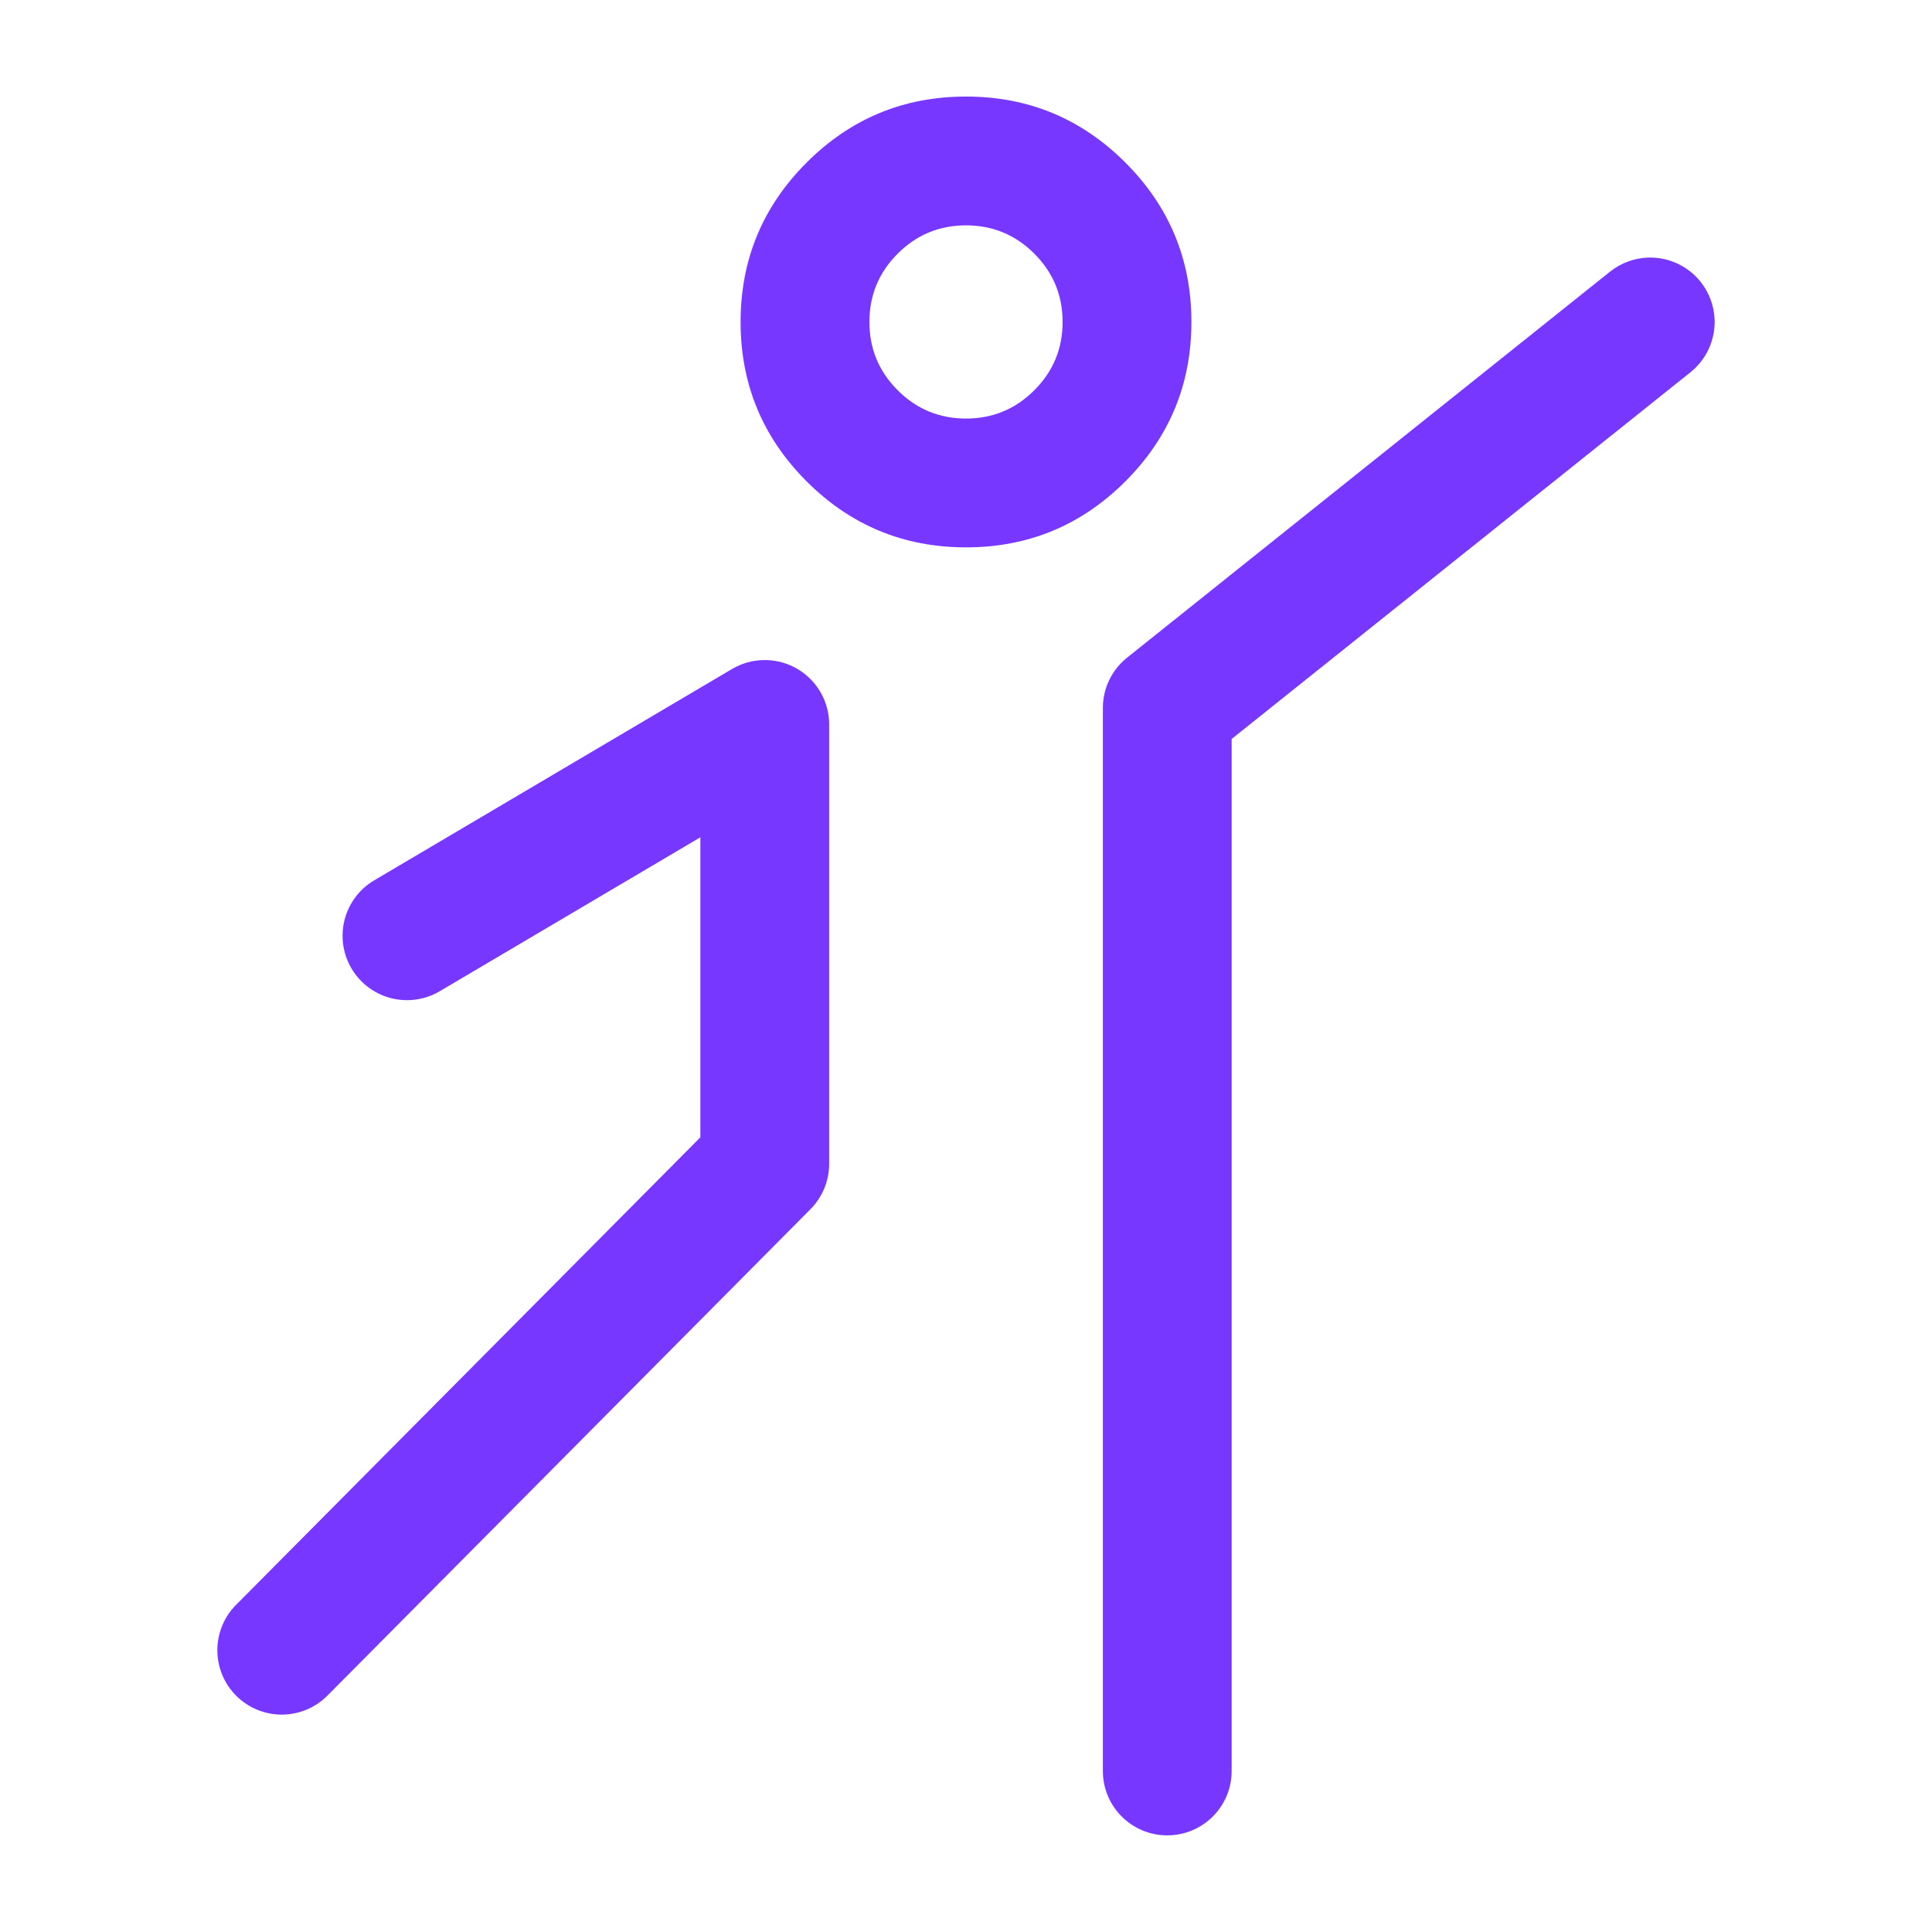
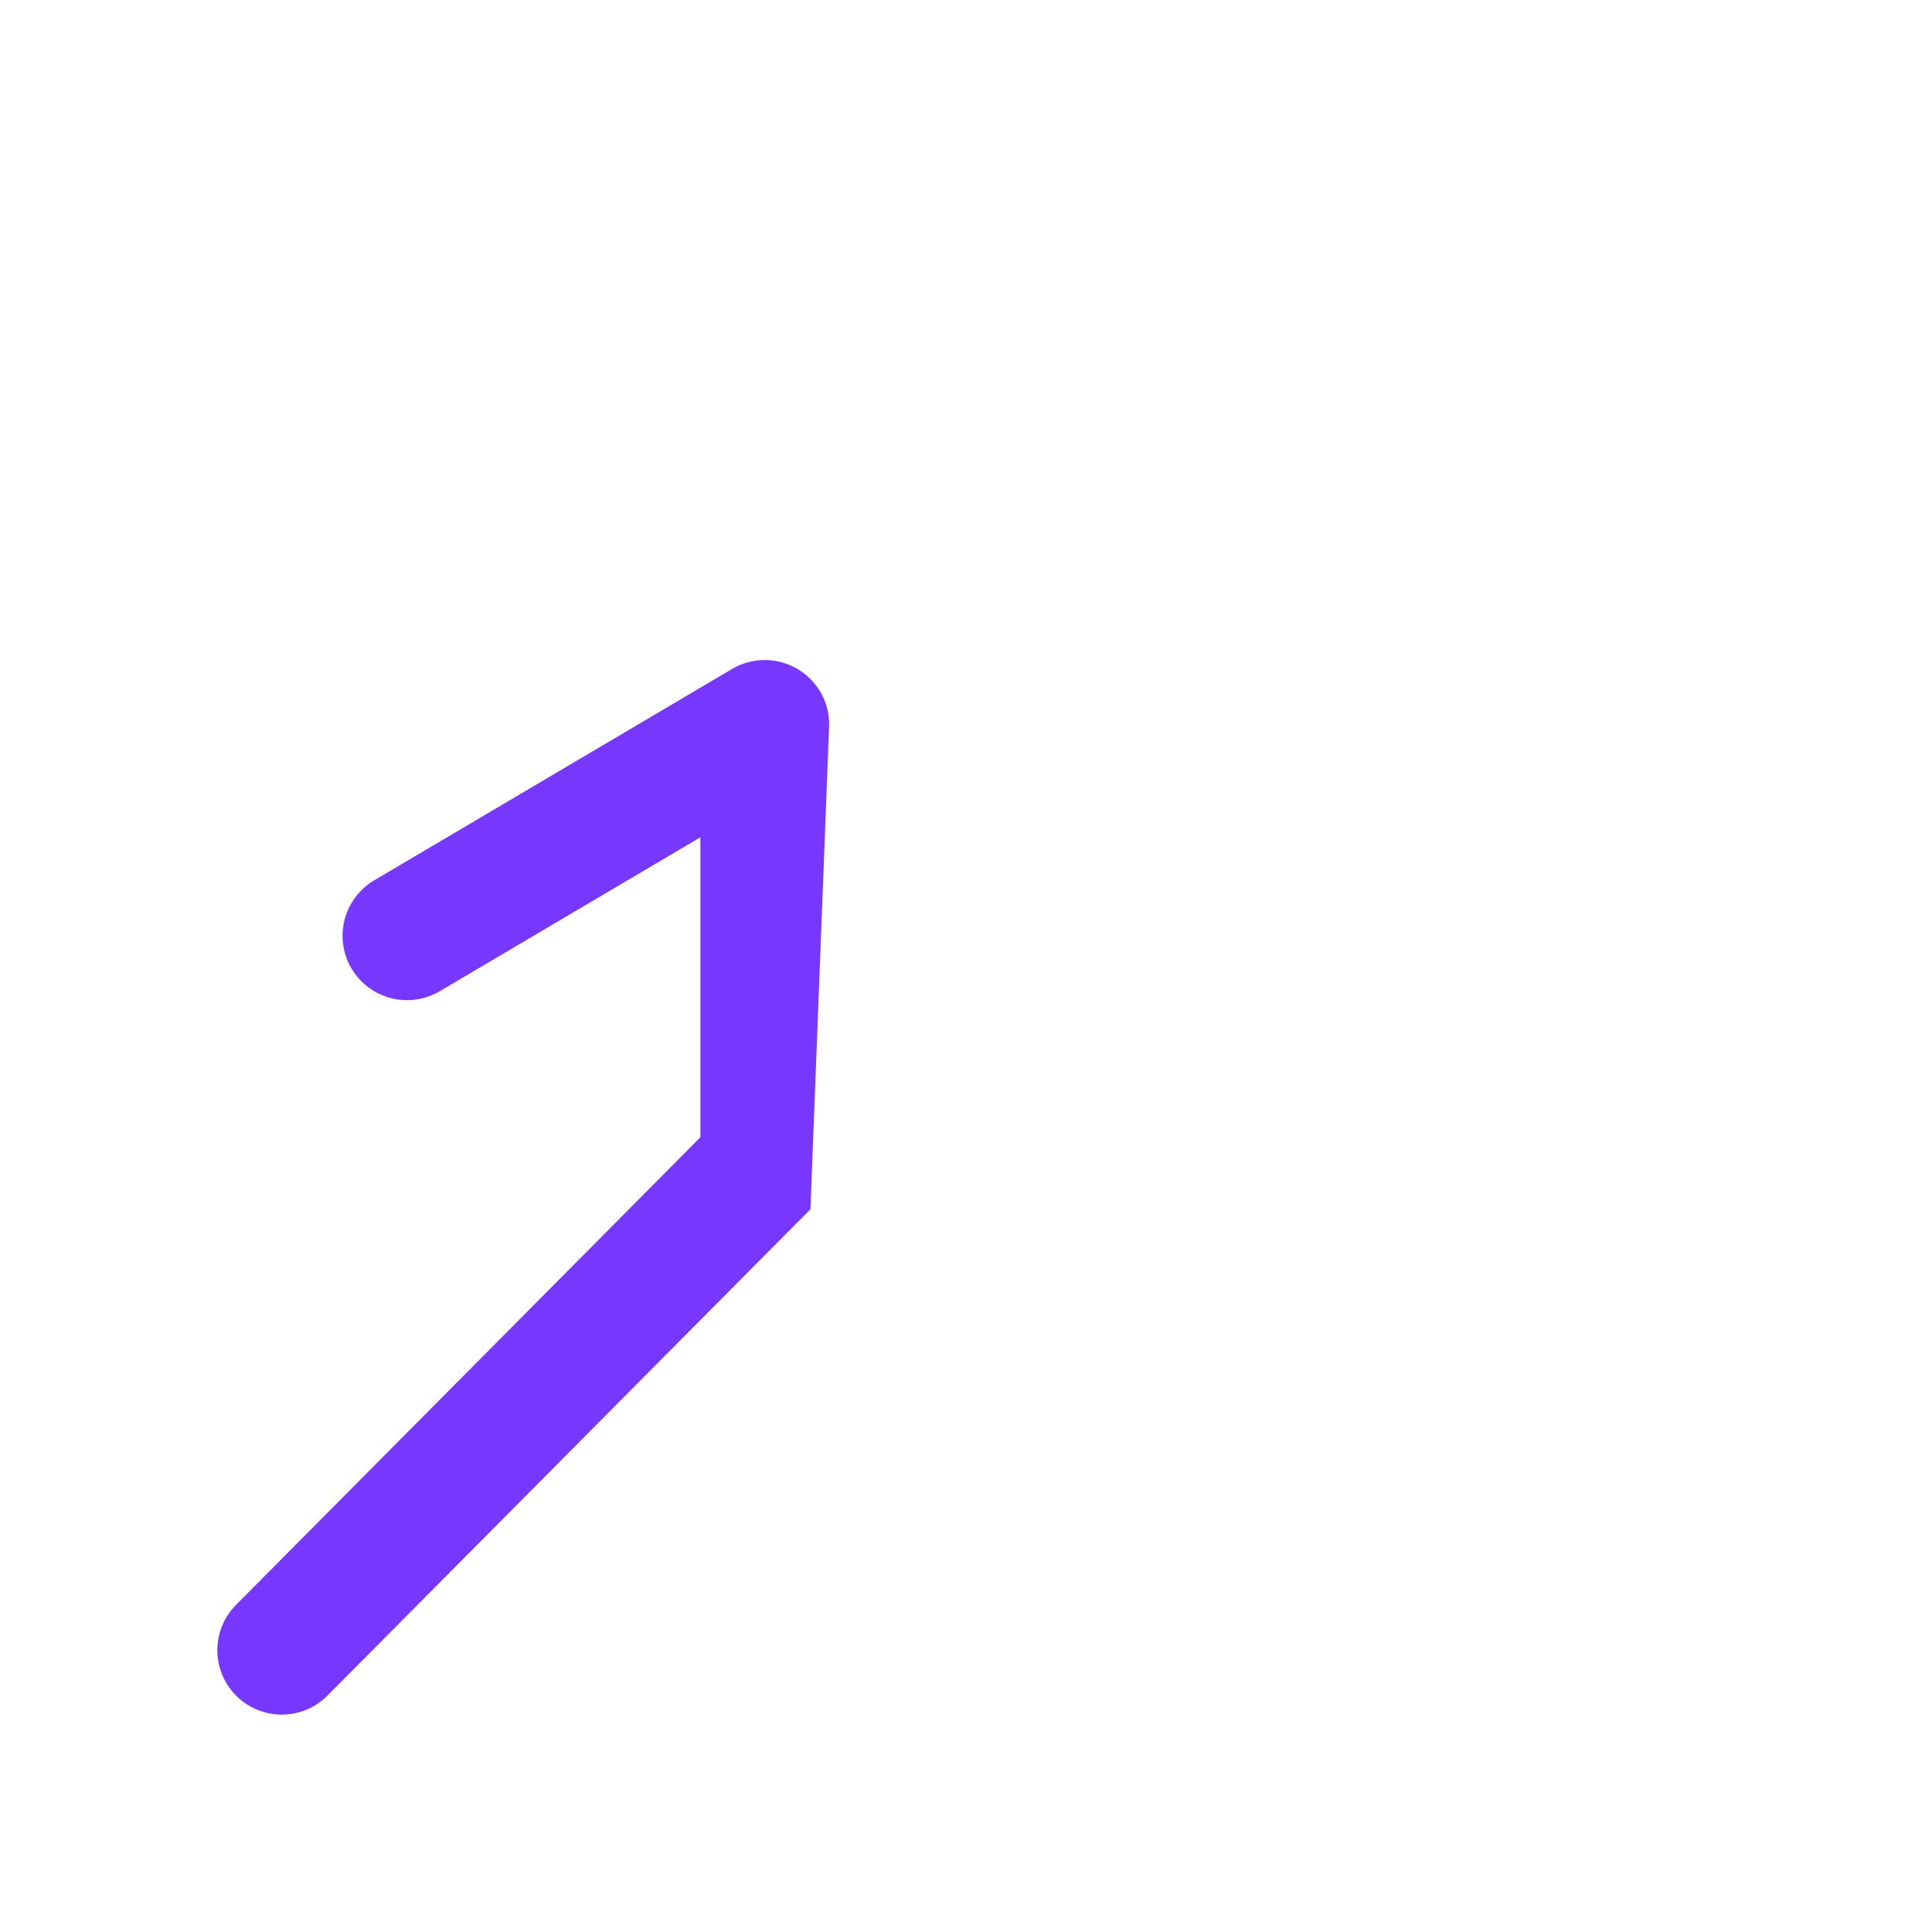
<svg xmlns="http://www.w3.org/2000/svg" fill="none" version="1.1" width="93" height="93" viewBox="0 0 93 93">
  <defs>
    <clipPath id="master_svg0_30_23158">
      <rect x="0" y="0" width="93" height="93" rx="0" />
    </clipPath>
  </defs>
  <g clip-path="url(#master_svg0_30_23158)">
    <g>
-       <path d="M38.828,7.826Q35.65,11.004,35.65,15.498Q35.65,19.993,38.828,23.171Q42.006,26.348,46.5,26.348Q50.994,26.348,54.172,23.171Q57.35,19.993,57.35,15.498Q57.35,11.004,54.172,7.826Q50.994,4.648,46.5,4.648Q42.006,4.648,38.828,7.826ZM43.212,18.786Q41.85,17.425,41.85,15.498Q41.85,13.572,43.212,12.21Q44.574,10.848,46.5,10.848Q48.426,10.848,49.788,12.21Q51.15,13.572,51.15,15.498Q51.15,17.425,49.788,18.786Q48.426,20.148,46.5,20.148Q44.574,20.148,43.212,18.786Z" fill-rule="evenodd" fill="#7737FE" fill-opacity="1" />
-     </g>
+       </g>
    <g>
-       <path d="M53.088,34.081L53.088,85.248C53.088,86.961,54.475,88.348,56.188,88.348C57.9,88.348,59.288,86.961,59.288,85.248L59.288,35.572L81.373,17.92C82.015,17.407,82.427,16.659,82.518,15.842C82.531,15.728,82.538,15.613,82.538,15.498C82.538,15.463,82.537,15.428,82.536,15.392C82.513,14.726,82.276,14.084,81.859,13.563C81.346,12.921,80.598,12.509,79.781,12.418C79.667,12.405,79.552,12.398,79.438,12.398C79.402,12.398,79.367,12.399,79.332,12.4C78.665,12.423,78.023,12.66,77.502,13.077L77.501,13.077L54.252,31.659C53.516,32.247,53.088,33.139,53.088,34.081Z" fill-rule="evenodd" fill="#7737FE" fill-opacity="1" />
-     </g>
+       </g>
    <g>
-       <path d="M33.713,54.747L11.363,77.252C10.786,77.832,10.463,78.617,10.463,79.436L10.463,79.447C10.465,80.269,10.795,81.056,11.378,81.636C11.959,82.212,12.744,82.536,13.563,82.536L13.565,82.536L13.572,82.536L13.573,82.536C14.395,82.533,15.183,82.204,15.762,81.62L39.012,58.209C39.589,57.628,39.913,56.843,39.913,56.025L39.913,34.873C39.913,33.161,38.525,31.773,36.813,31.773C36.258,31.773,35.714,31.922,35.236,32.204L18.014,42.376C17.306,42.794,16.793,43.476,16.588,44.273C16.523,44.525,16.49,44.785,16.49,45.045C16.49,45.088,16.491,45.131,16.493,45.174C16.514,45.684,16.661,46.182,16.921,46.622C17.479,47.566,18.494,48.145,19.59,48.145L19.608,48.145C20.156,48.142,20.694,47.994,21.167,47.715L21.168,47.714L33.713,40.305L33.713,54.747Z" fill-rule="evenodd" fill="#7737FE" fill-opacity="1" />
+       <path d="M33.713,54.747L11.363,77.252C10.786,77.832,10.463,78.617,10.463,79.436L10.463,79.447C10.465,80.269,10.795,81.056,11.378,81.636C11.959,82.212,12.744,82.536,13.563,82.536L13.565,82.536L13.572,82.536L13.573,82.536C14.395,82.533,15.183,82.204,15.762,81.62L39.012,58.209L39.913,34.873C39.913,33.161,38.525,31.773,36.813,31.773C36.258,31.773,35.714,31.922,35.236,32.204L18.014,42.376C17.306,42.794,16.793,43.476,16.588,44.273C16.523,44.525,16.49,44.785,16.49,45.045C16.49,45.088,16.491,45.131,16.493,45.174C16.514,45.684,16.661,46.182,16.921,46.622C17.479,47.566,18.494,48.145,19.59,48.145L19.608,48.145C20.156,48.142,20.694,47.994,21.167,47.715L21.168,47.714L33.713,40.305L33.713,54.747Z" fill-rule="evenodd" fill="#7737FE" fill-opacity="1" />
    </g>
  </g>
</svg>